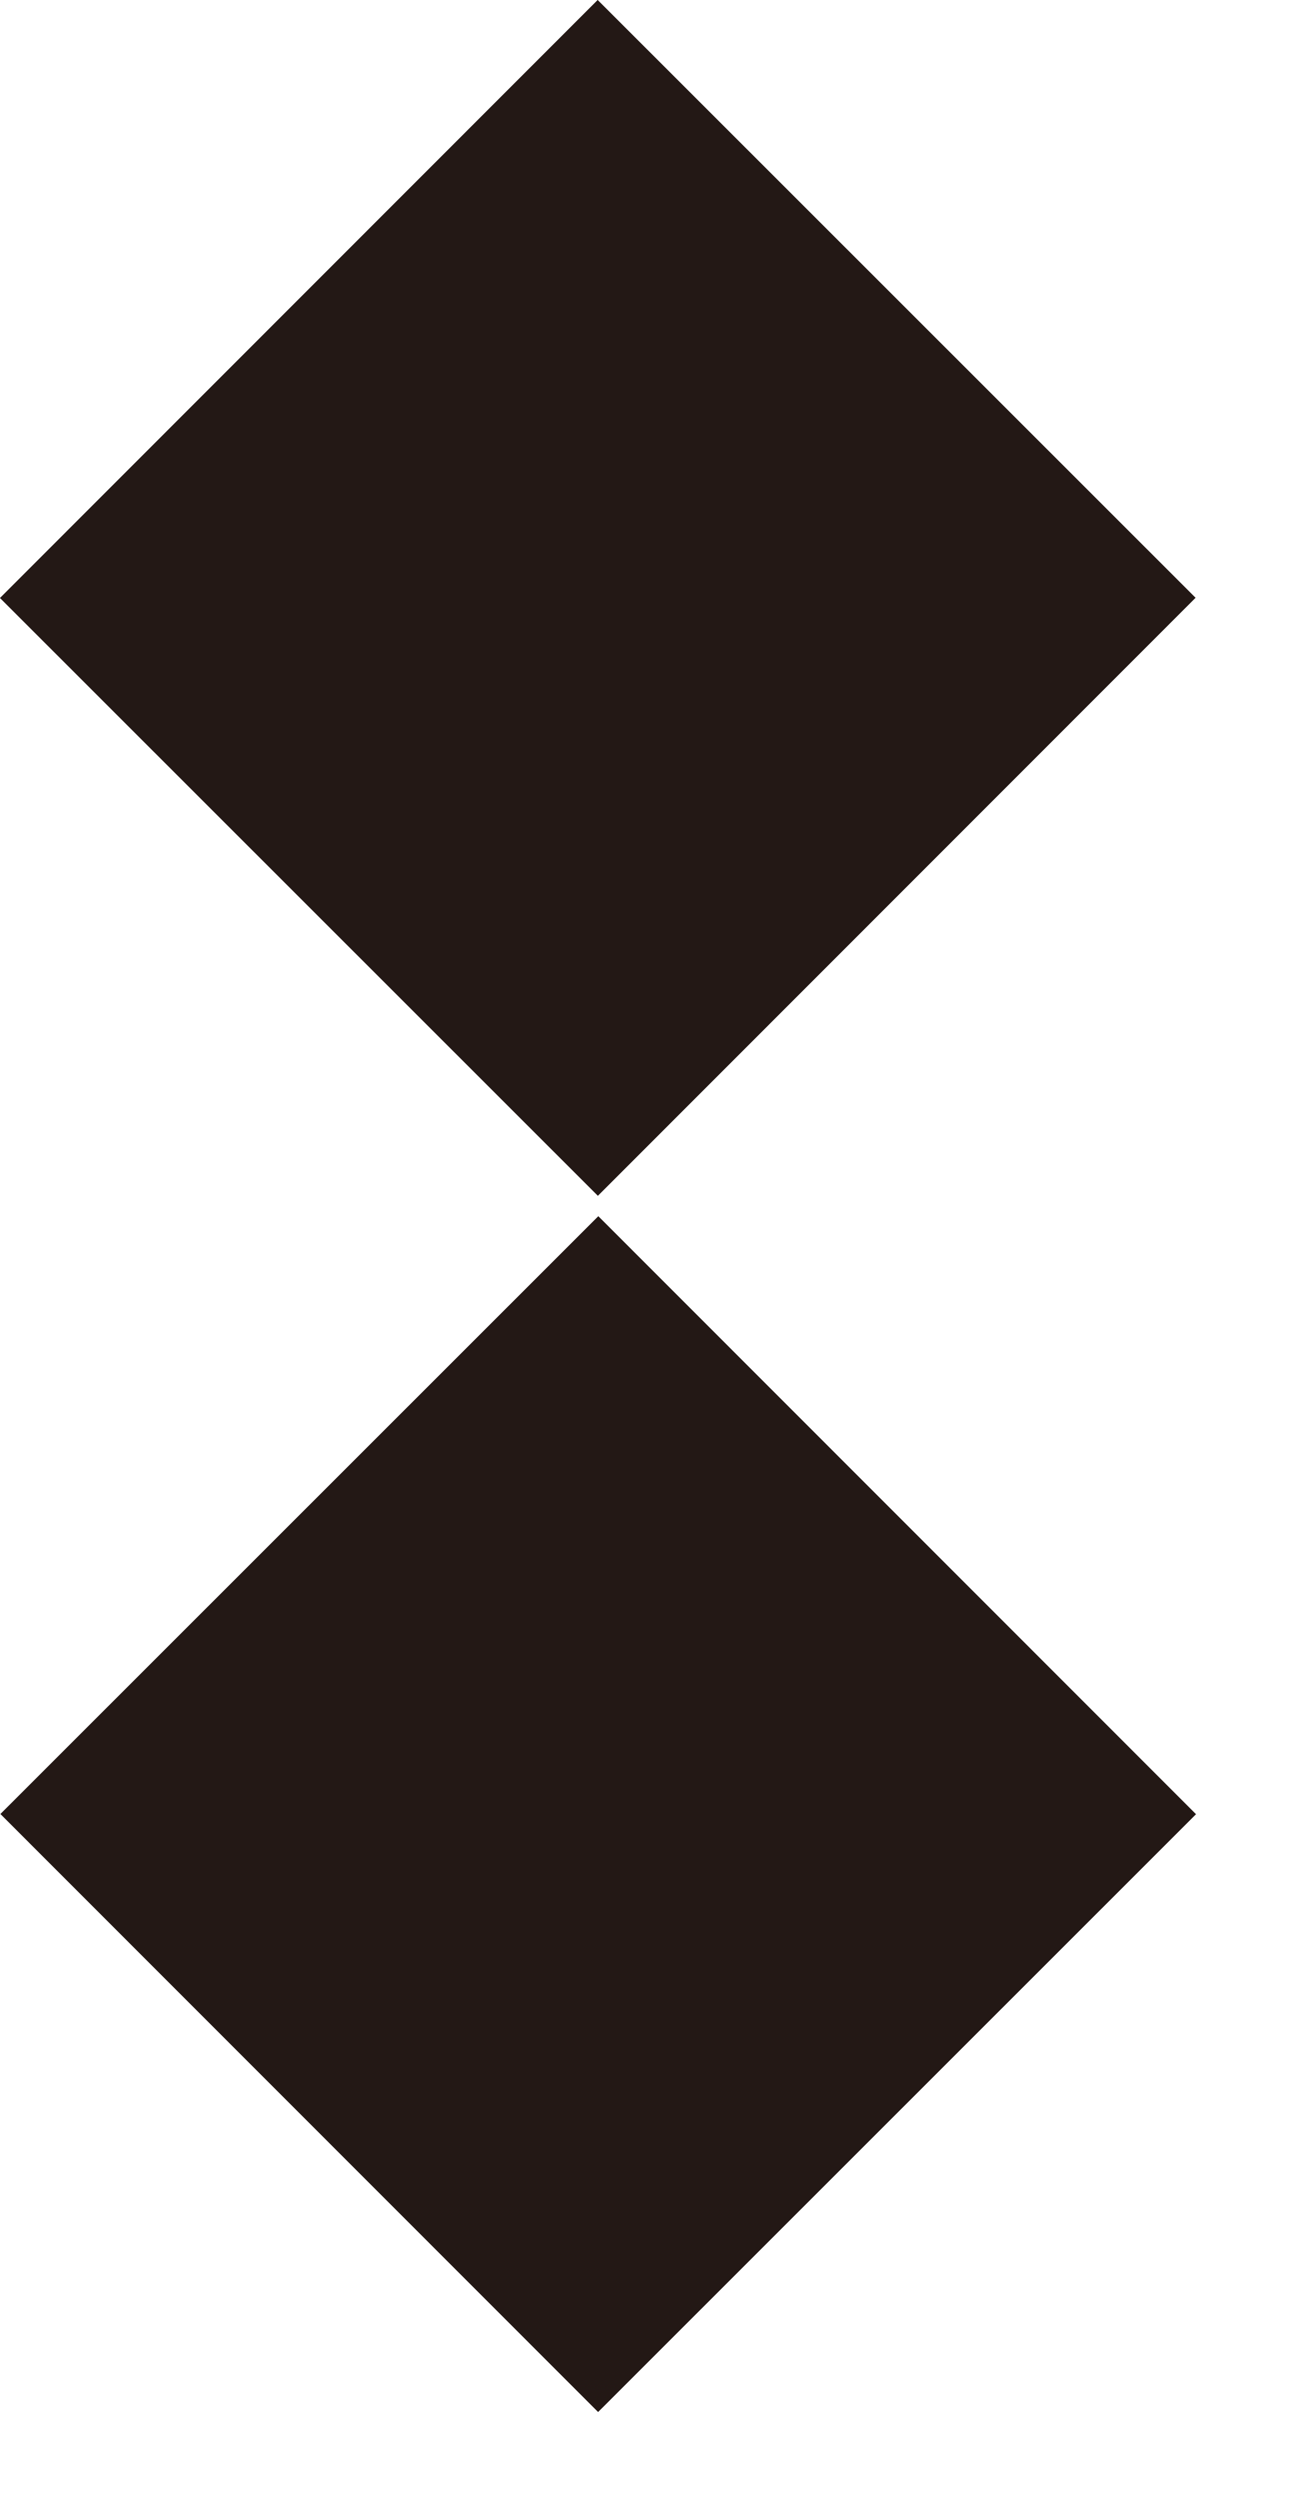
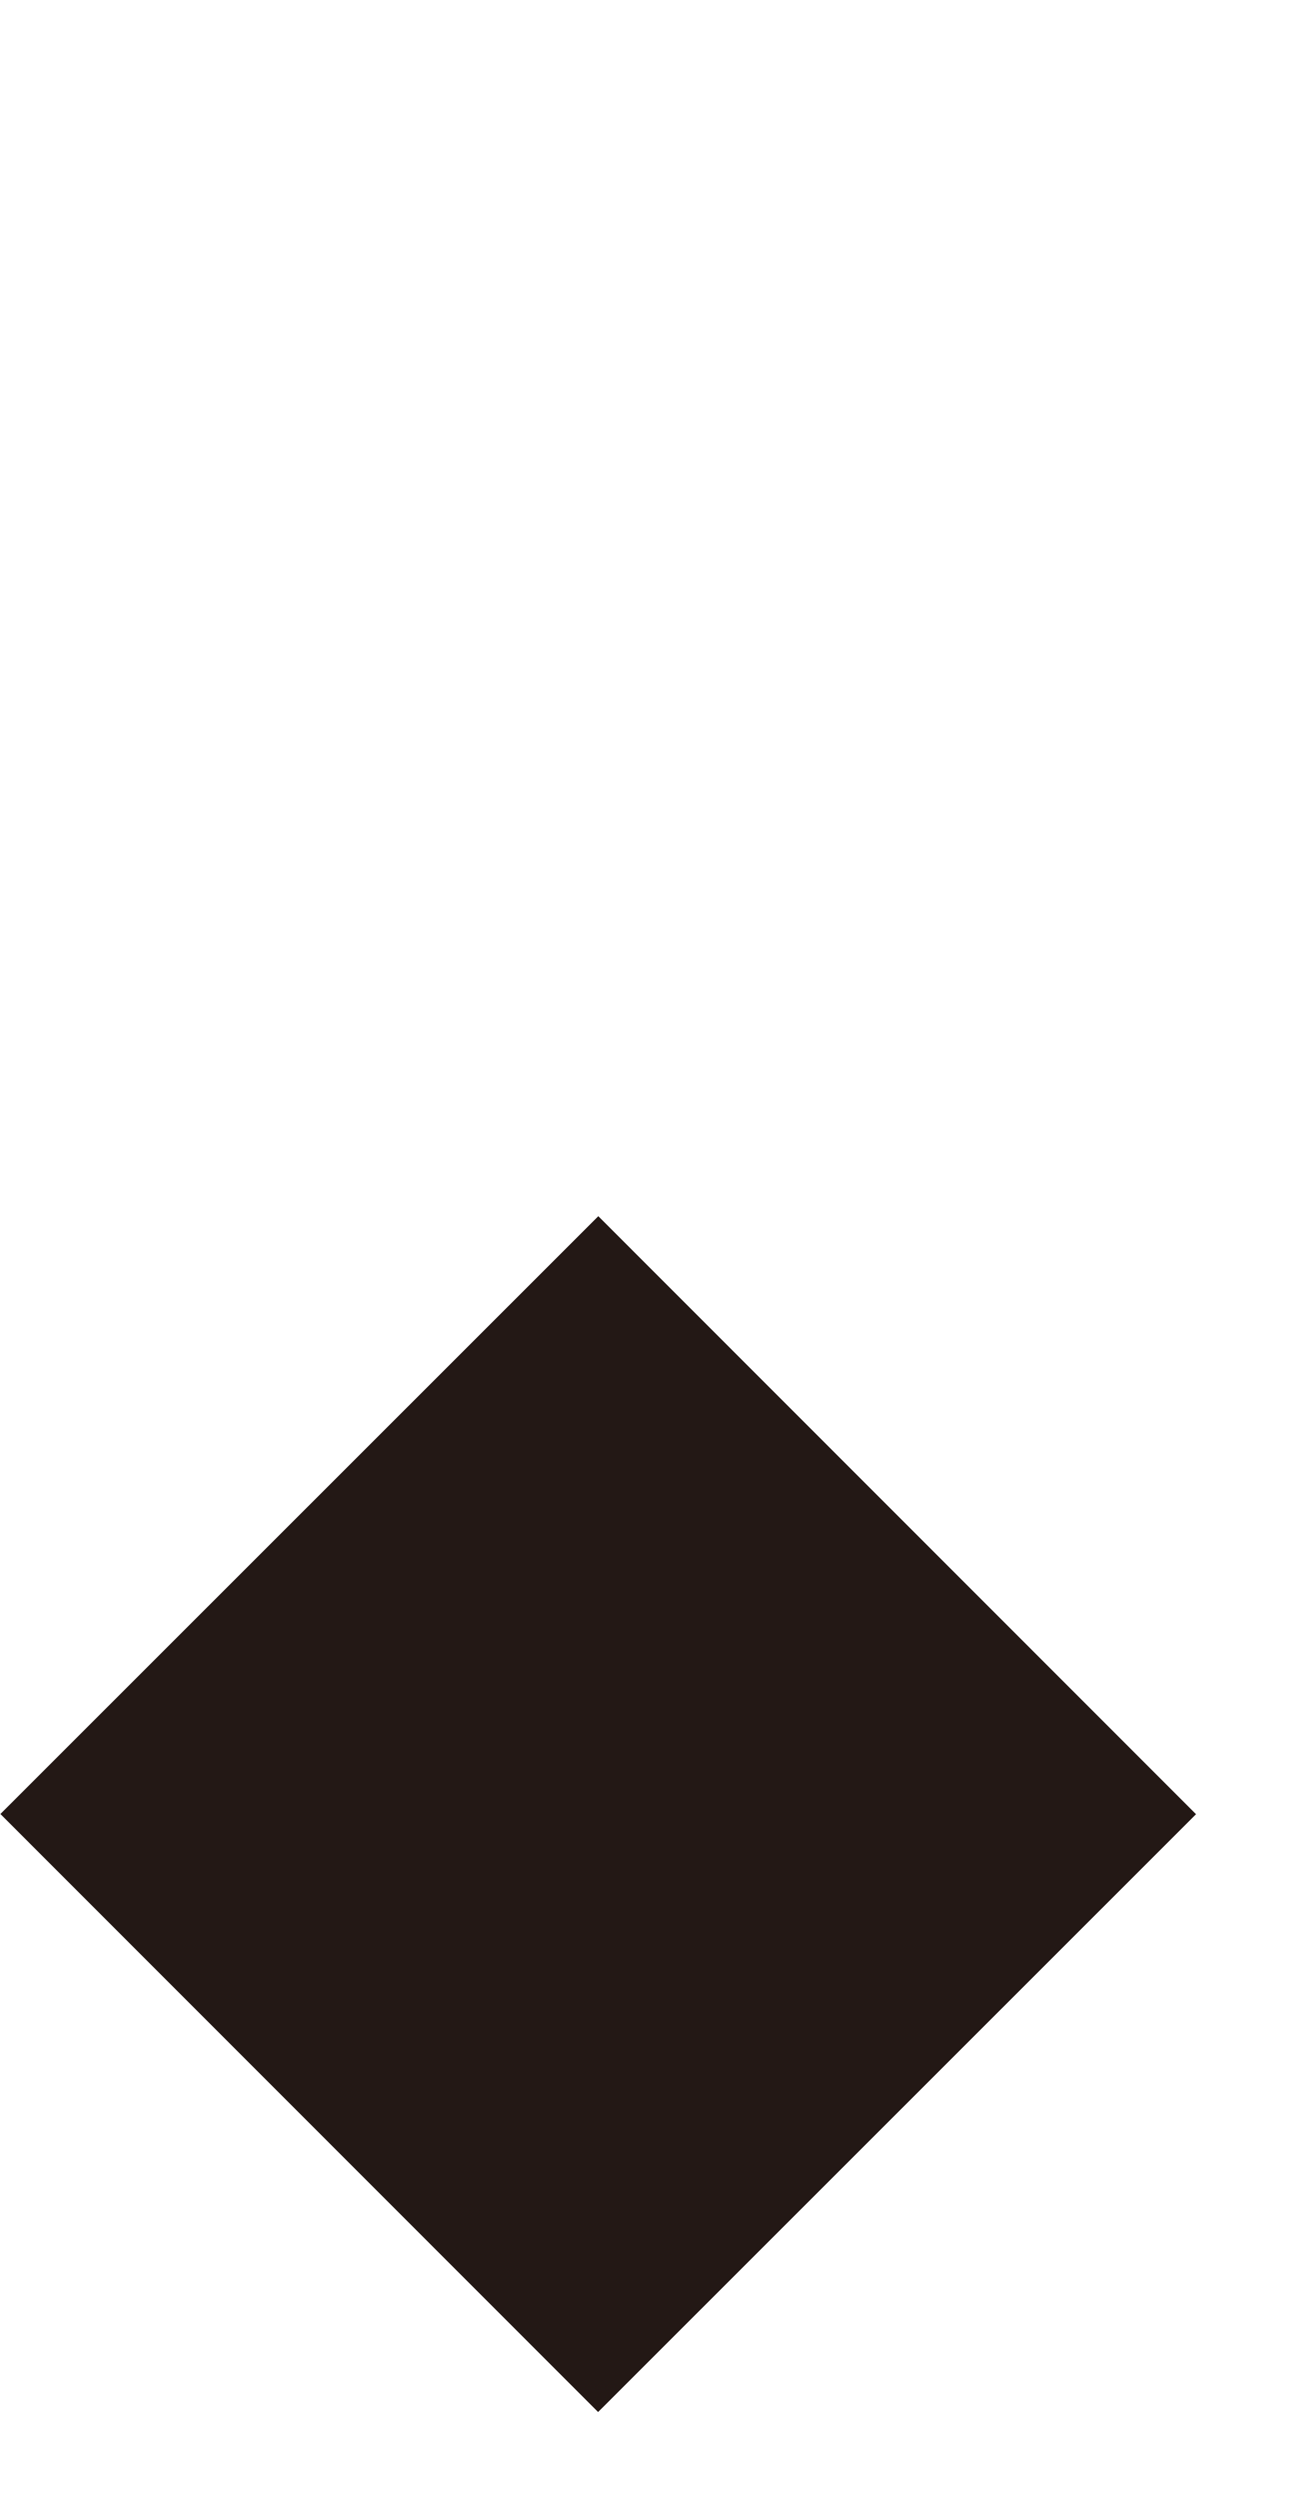
<svg xmlns="http://www.w3.org/2000/svg" width="12px" height="23px" viewBox="0 0 12 23">
  <title>编组 22备份</title>
  <g id="页面-1" stroke="none" stroke-width="1" fill="none" fill-rule="evenodd">
    <g id="核心优势" transform="translate(-1268, -2132)" fill="#231815" fill-rule="nonzero">
      <g id="编组-22备份" transform="translate(1268, 2132)">
        <rect id="矩形" transform="translate(5.505, 16.691) rotate(-44.99) translate(-5.505, -16.691) " x="1.615" y="12.801" width="7.78" height="7.78" />
-         <rect id="矩形" transform="translate(5.501, 5.501) rotate(-45.01) translate(-5.501, -5.501) " x="1.611" y="1.611" width="7.78" height="7.78" />
      </g>
    </g>
  </g>
</svg>